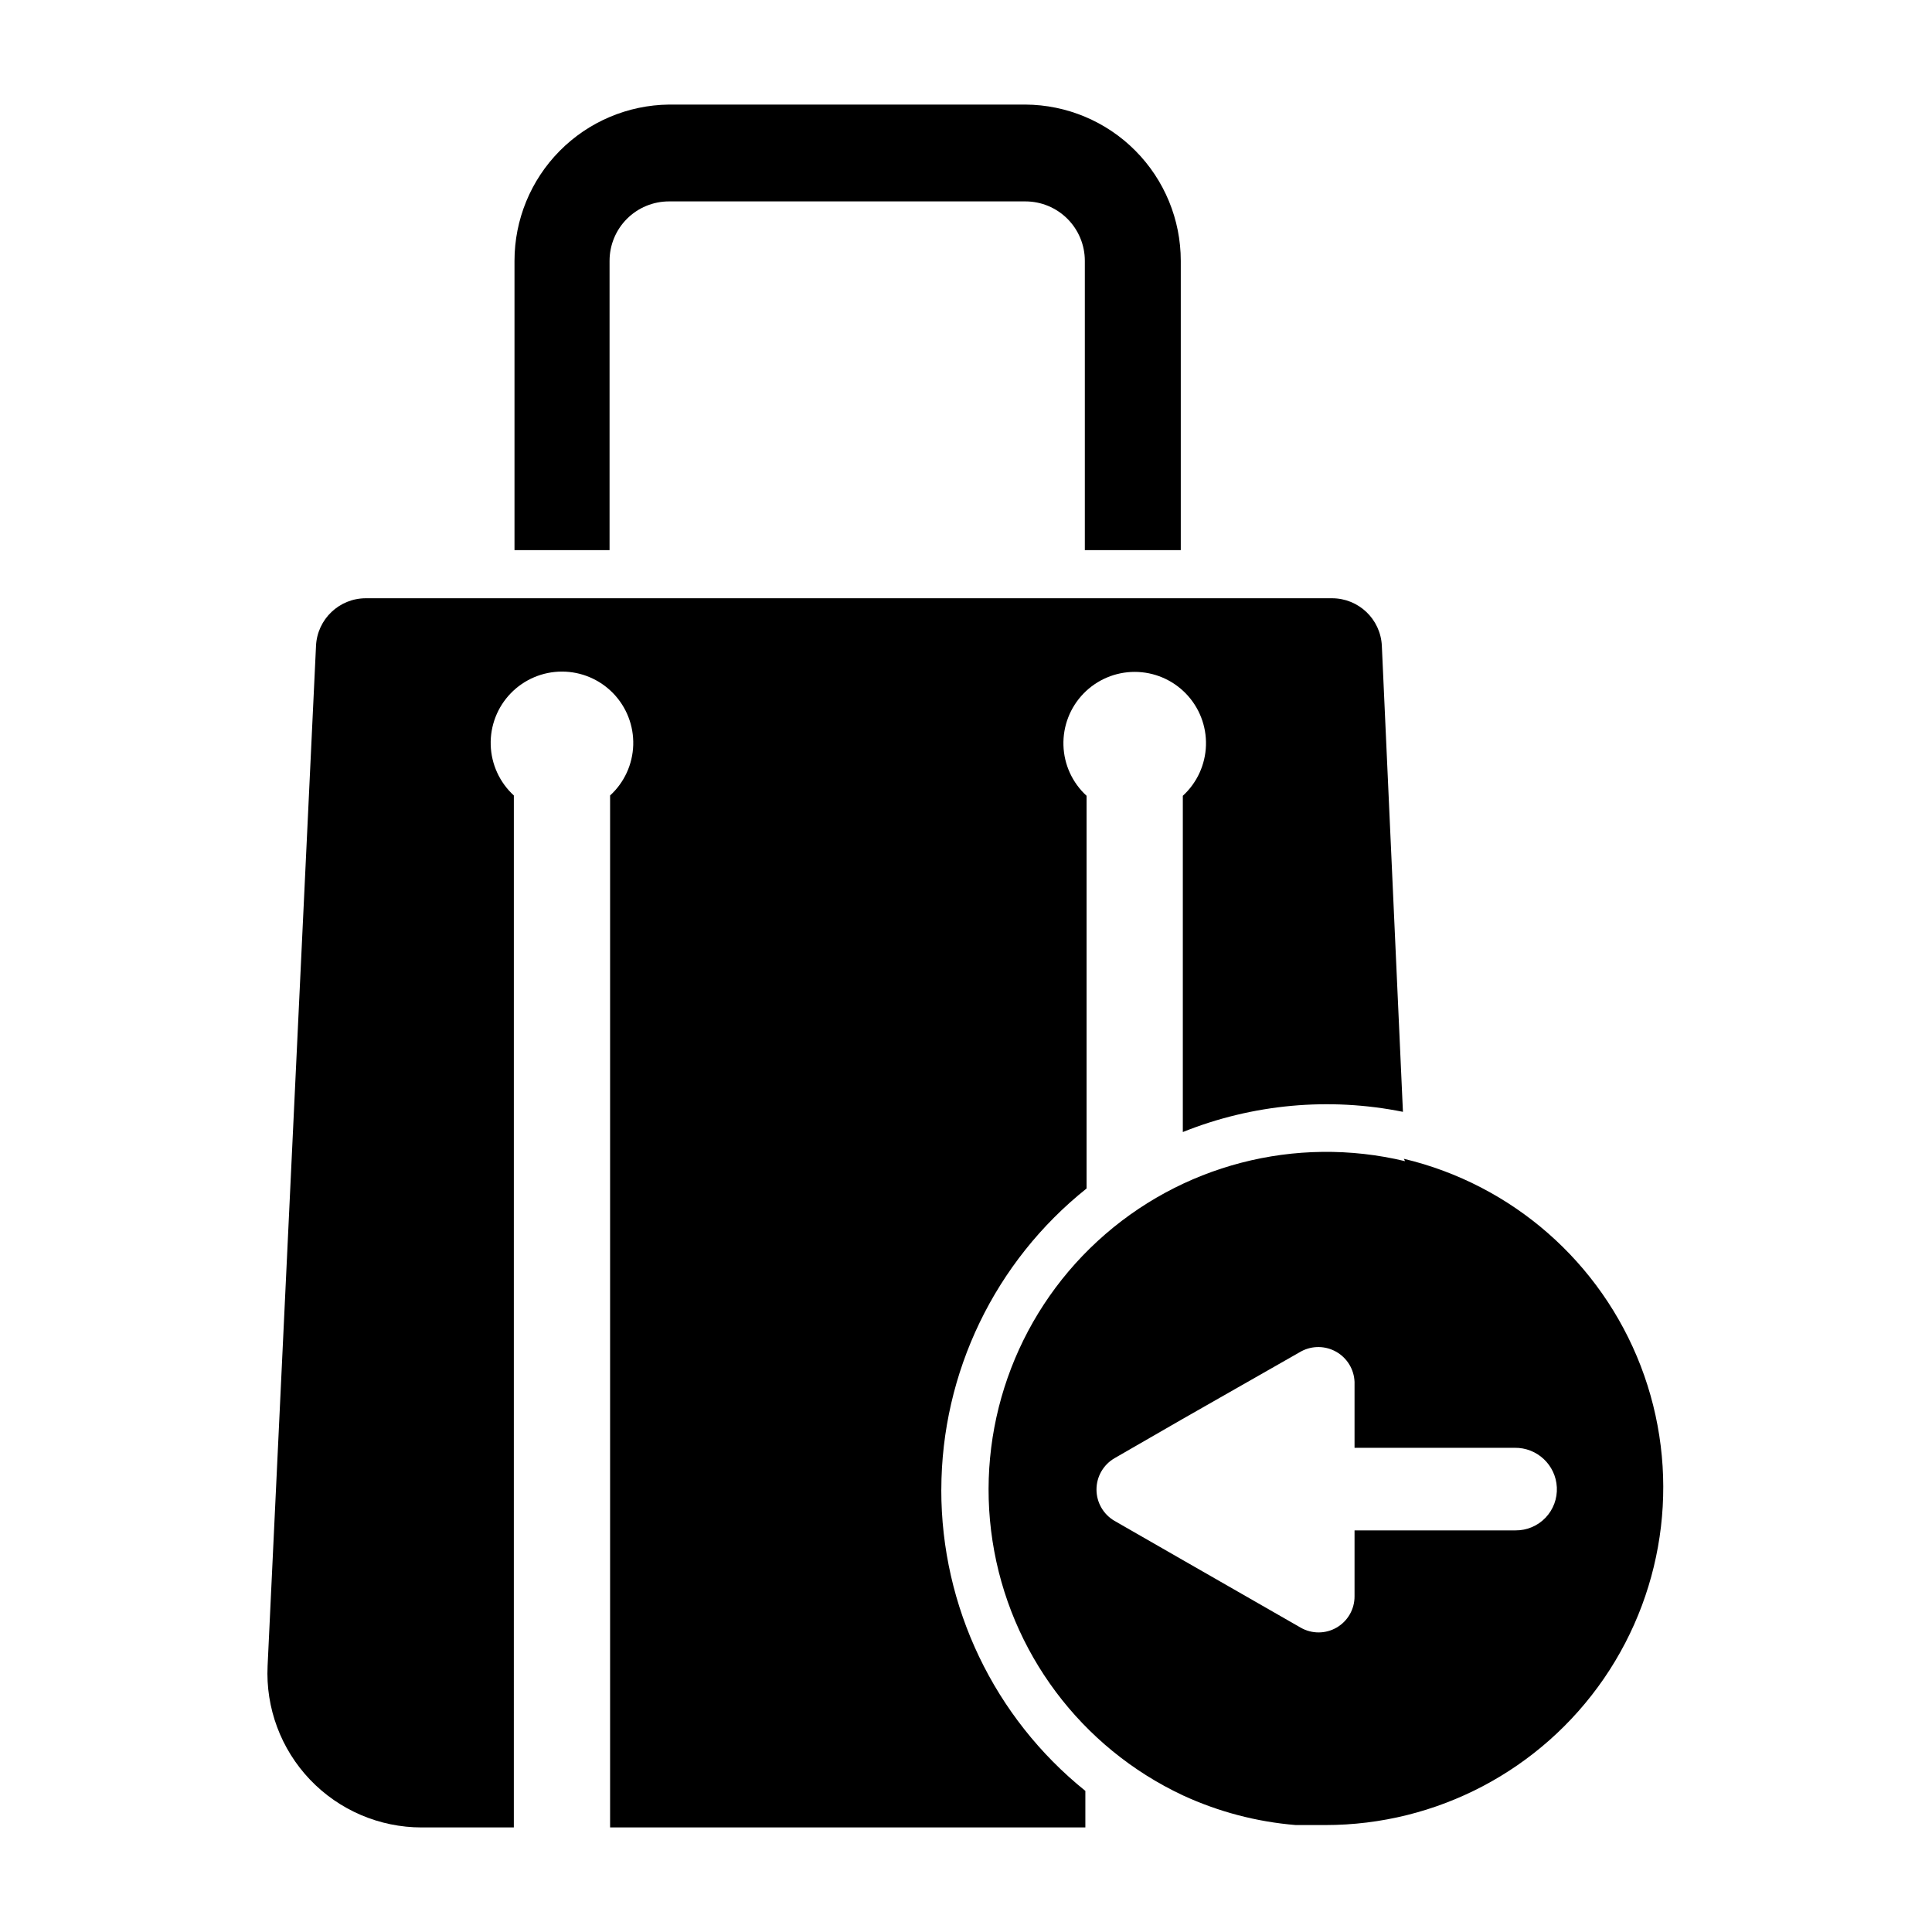
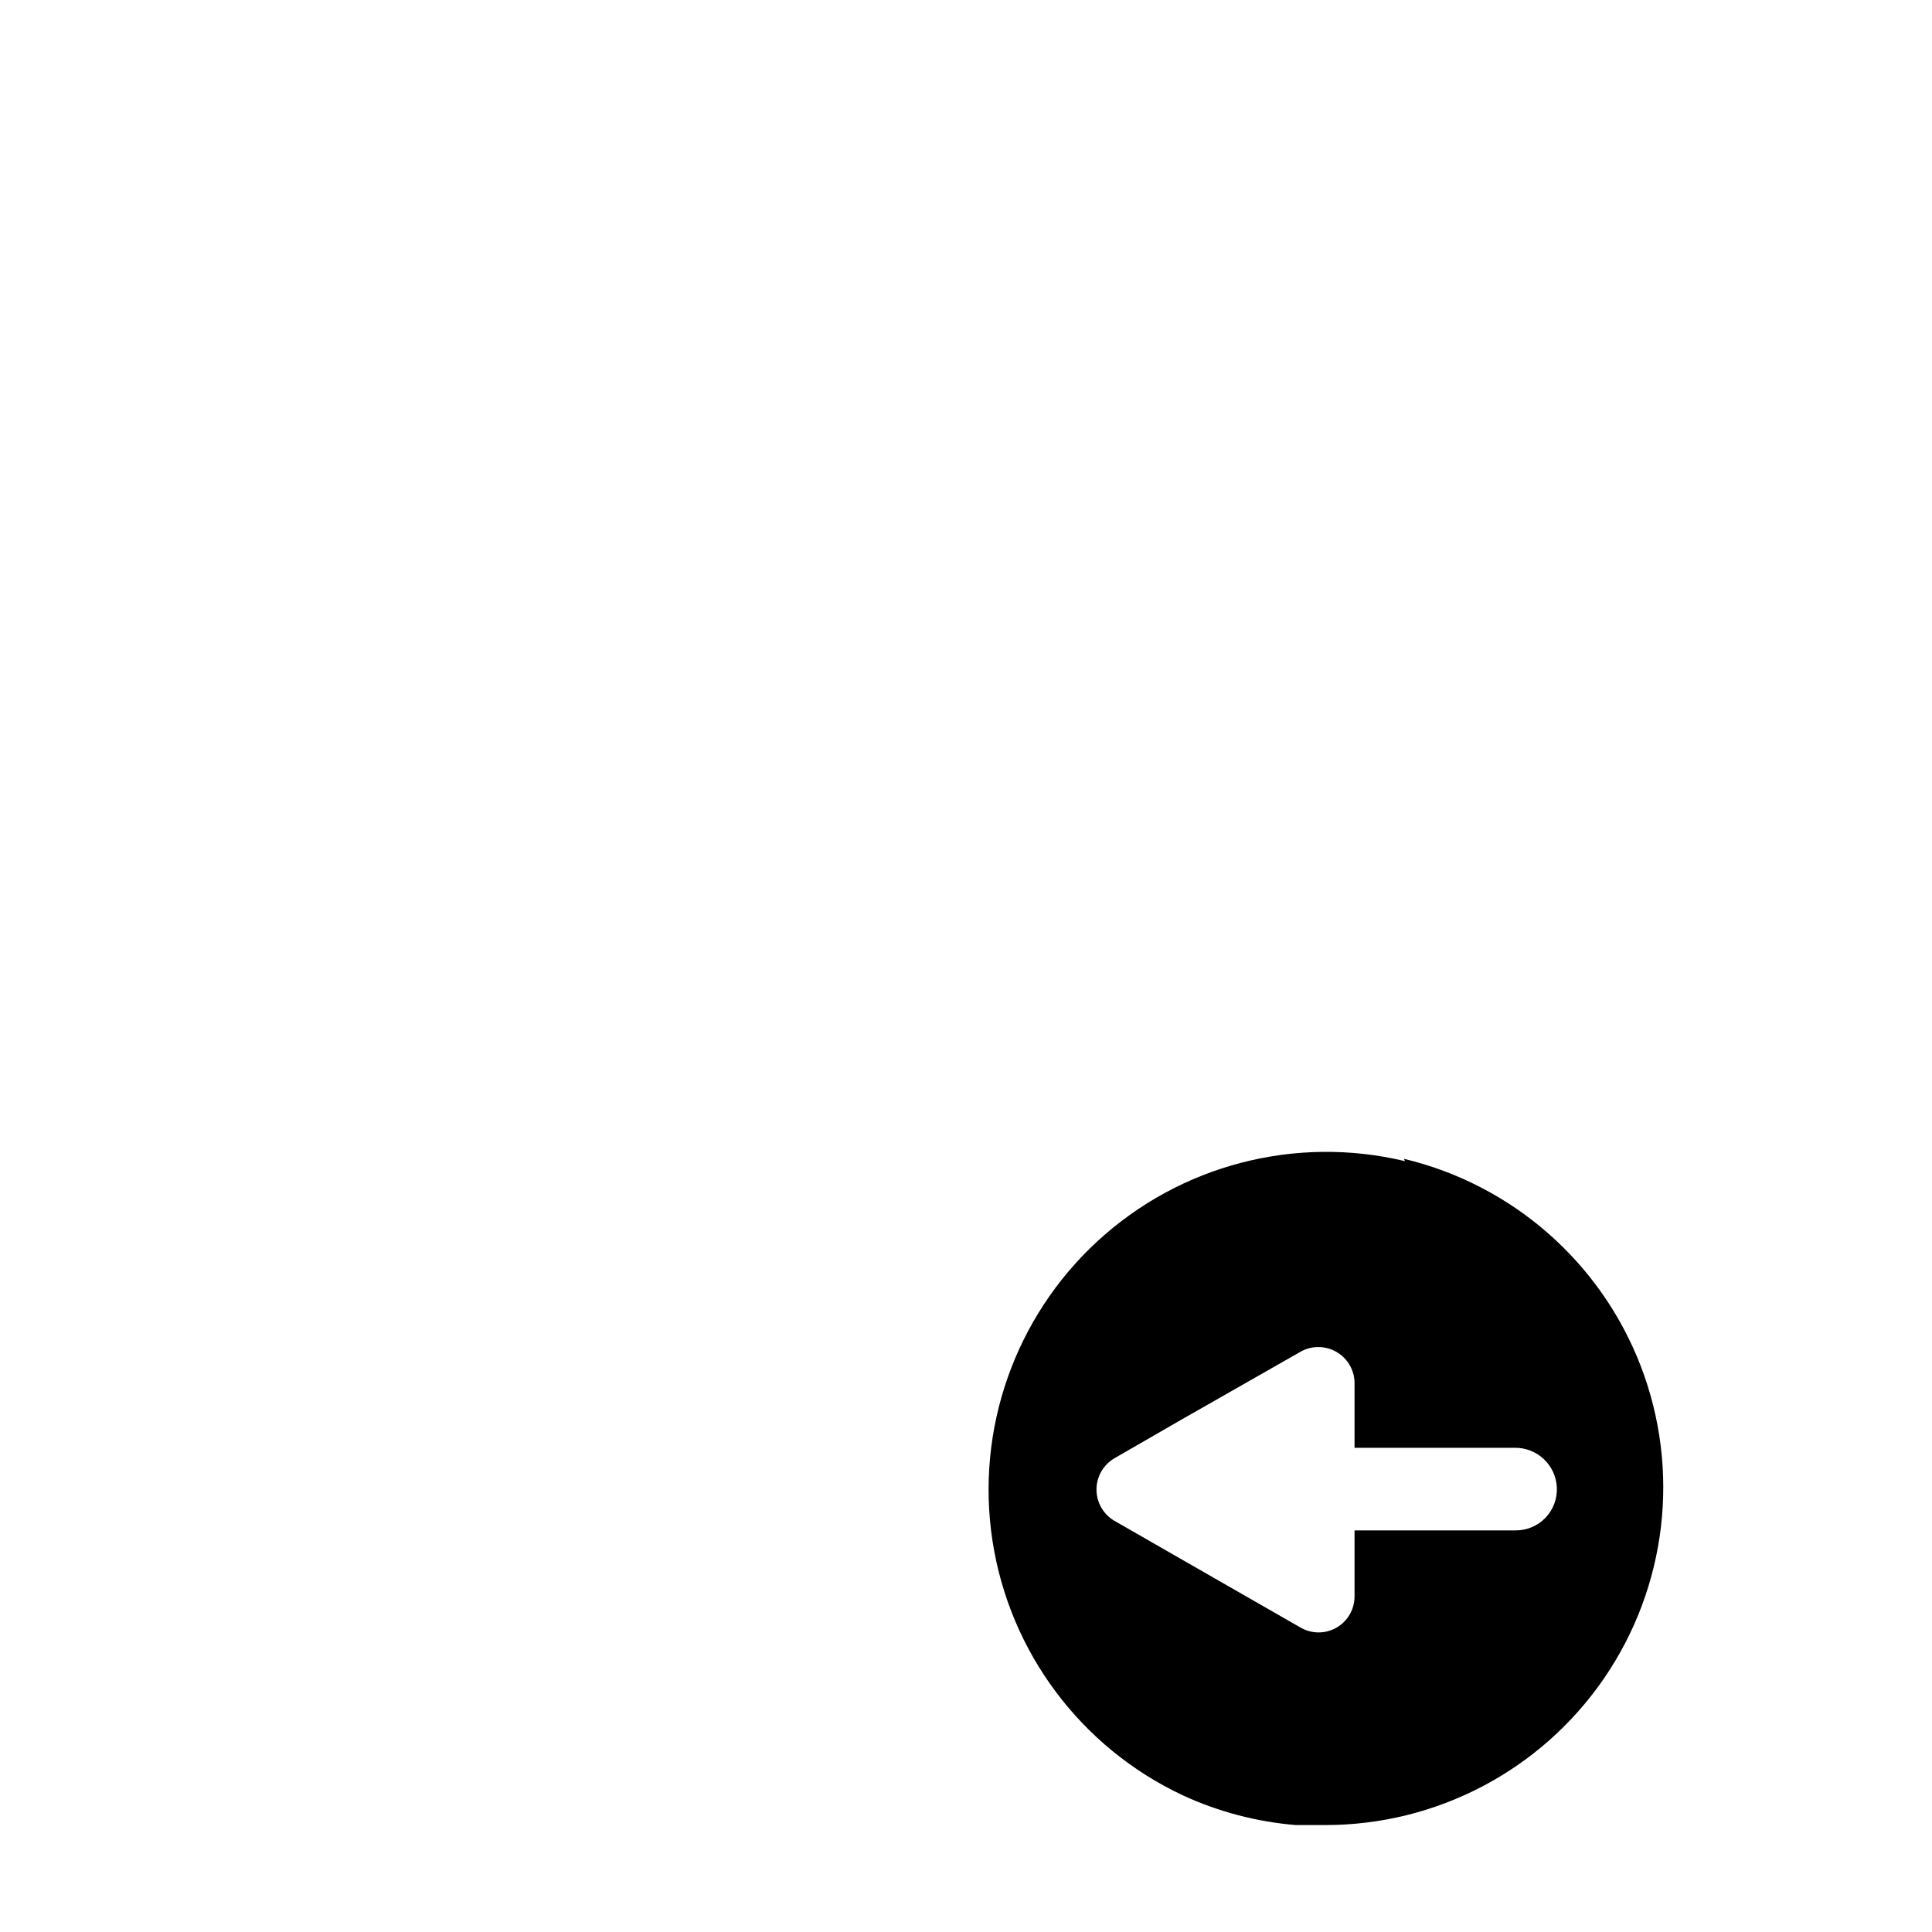
<svg xmlns="http://www.w3.org/2000/svg" fill="#000000" width="800px" height="800px" version="1.1" viewBox="144 144 512 512">
  <g>
-     <path d="m305.54 213.12c0-4.176 1.656-8.18 4.609-11.133s6.957-4.613 11.133-4.613h94.465c4.176 0 8.18 1.66 11.133 4.613s4.613 6.957 4.613 11.133v76.672h25.426v-76.672c0-10.941-4.332-21.438-12.047-29.195-7.711-7.758-18.184-12.148-29.125-12.211h-94.465c-10.898 0.125-21.309 4.539-28.973 12.293-7.664 7.75-11.961 18.211-11.961 29.113v76.672h25.191z" />
-     <path d="m393.46 538.78c0.047-31.07 14.211-60.438 38.492-79.82v-104.07c-3.766-3.445-5.981-8.273-6.129-13.379-0.152-5.106 1.77-10.055 5.328-13.719 3.559-3.664 8.449-5.734 13.555-5.734 5.109 0 10 2.07 13.555 5.734 3.559 3.664 5.481 8.613 5.332 13.719-0.152 5.106-2.363 9.934-6.133 13.379v89.113c18.508-7.43 38.781-9.293 58.332-5.356l-5.59-123.51c-0.336-7.055-6.16-12.602-13.227-12.594h-256c-7.066-0.008-12.891 5.539-13.227 12.594l-12.832 270.33c-0.539 11.172 3.527 22.074 11.25 30.168 7.719 8.094 18.422 12.668 29.605 12.656h24.402l0.004-273.48c-3.769-3.445-5.981-8.273-6.133-13.379-0.152-5.106 1.77-10.055 5.328-13.719 3.559-3.664 8.449-5.734 13.555-5.734 5.109 0 10 2.07 13.559 5.734 3.555 3.664 5.481 8.613 5.328 13.719-0.152 5.106-2.363 9.934-6.133 13.379v273.48h125.95v-9.684c-24.168-19.445-38.207-48.805-38.18-79.824z" />
    <path d="m516.35 451.72c-28.996-6.949-59.551 0.996-81.488 21.191-21.934 20.195-32.371 49.992-27.836 79.461 4.535 29.473 23.445 54.746 50.441 67.414 9.434 4.356 19.559 7.019 29.914 7.871h7.871c29.496 0.008 57.105-14.516 73.805-38.832 16.699-24.316 20.348-55.297 9.75-82.828-10.598-27.527-34.078-48.066-62.773-54.906zm29.285 97.848h-42.668v17.477c0.016 3.418-1.805 6.582-4.766 8.289-2.961 1.711-6.609 1.699-9.562-0.023l-31.172-17.871-18.105-10.391c-2.961-1.719-4.781-4.883-4.781-8.305 0-3.422 1.82-6.586 4.781-8.305l18.027-10.391 31.488-17.949c2.914-1.543 6.422-1.48 9.281 0.164 2.863 1.645 4.68 4.648 4.809 7.945v17.477h42.43c5.938-0.094 10.883 4.535 11.18 10.469 0.152 2.988-0.938 5.91-3.008 8.07-2.07 2.16-4.941 3.371-7.934 3.344z" />
  </g>
</svg>